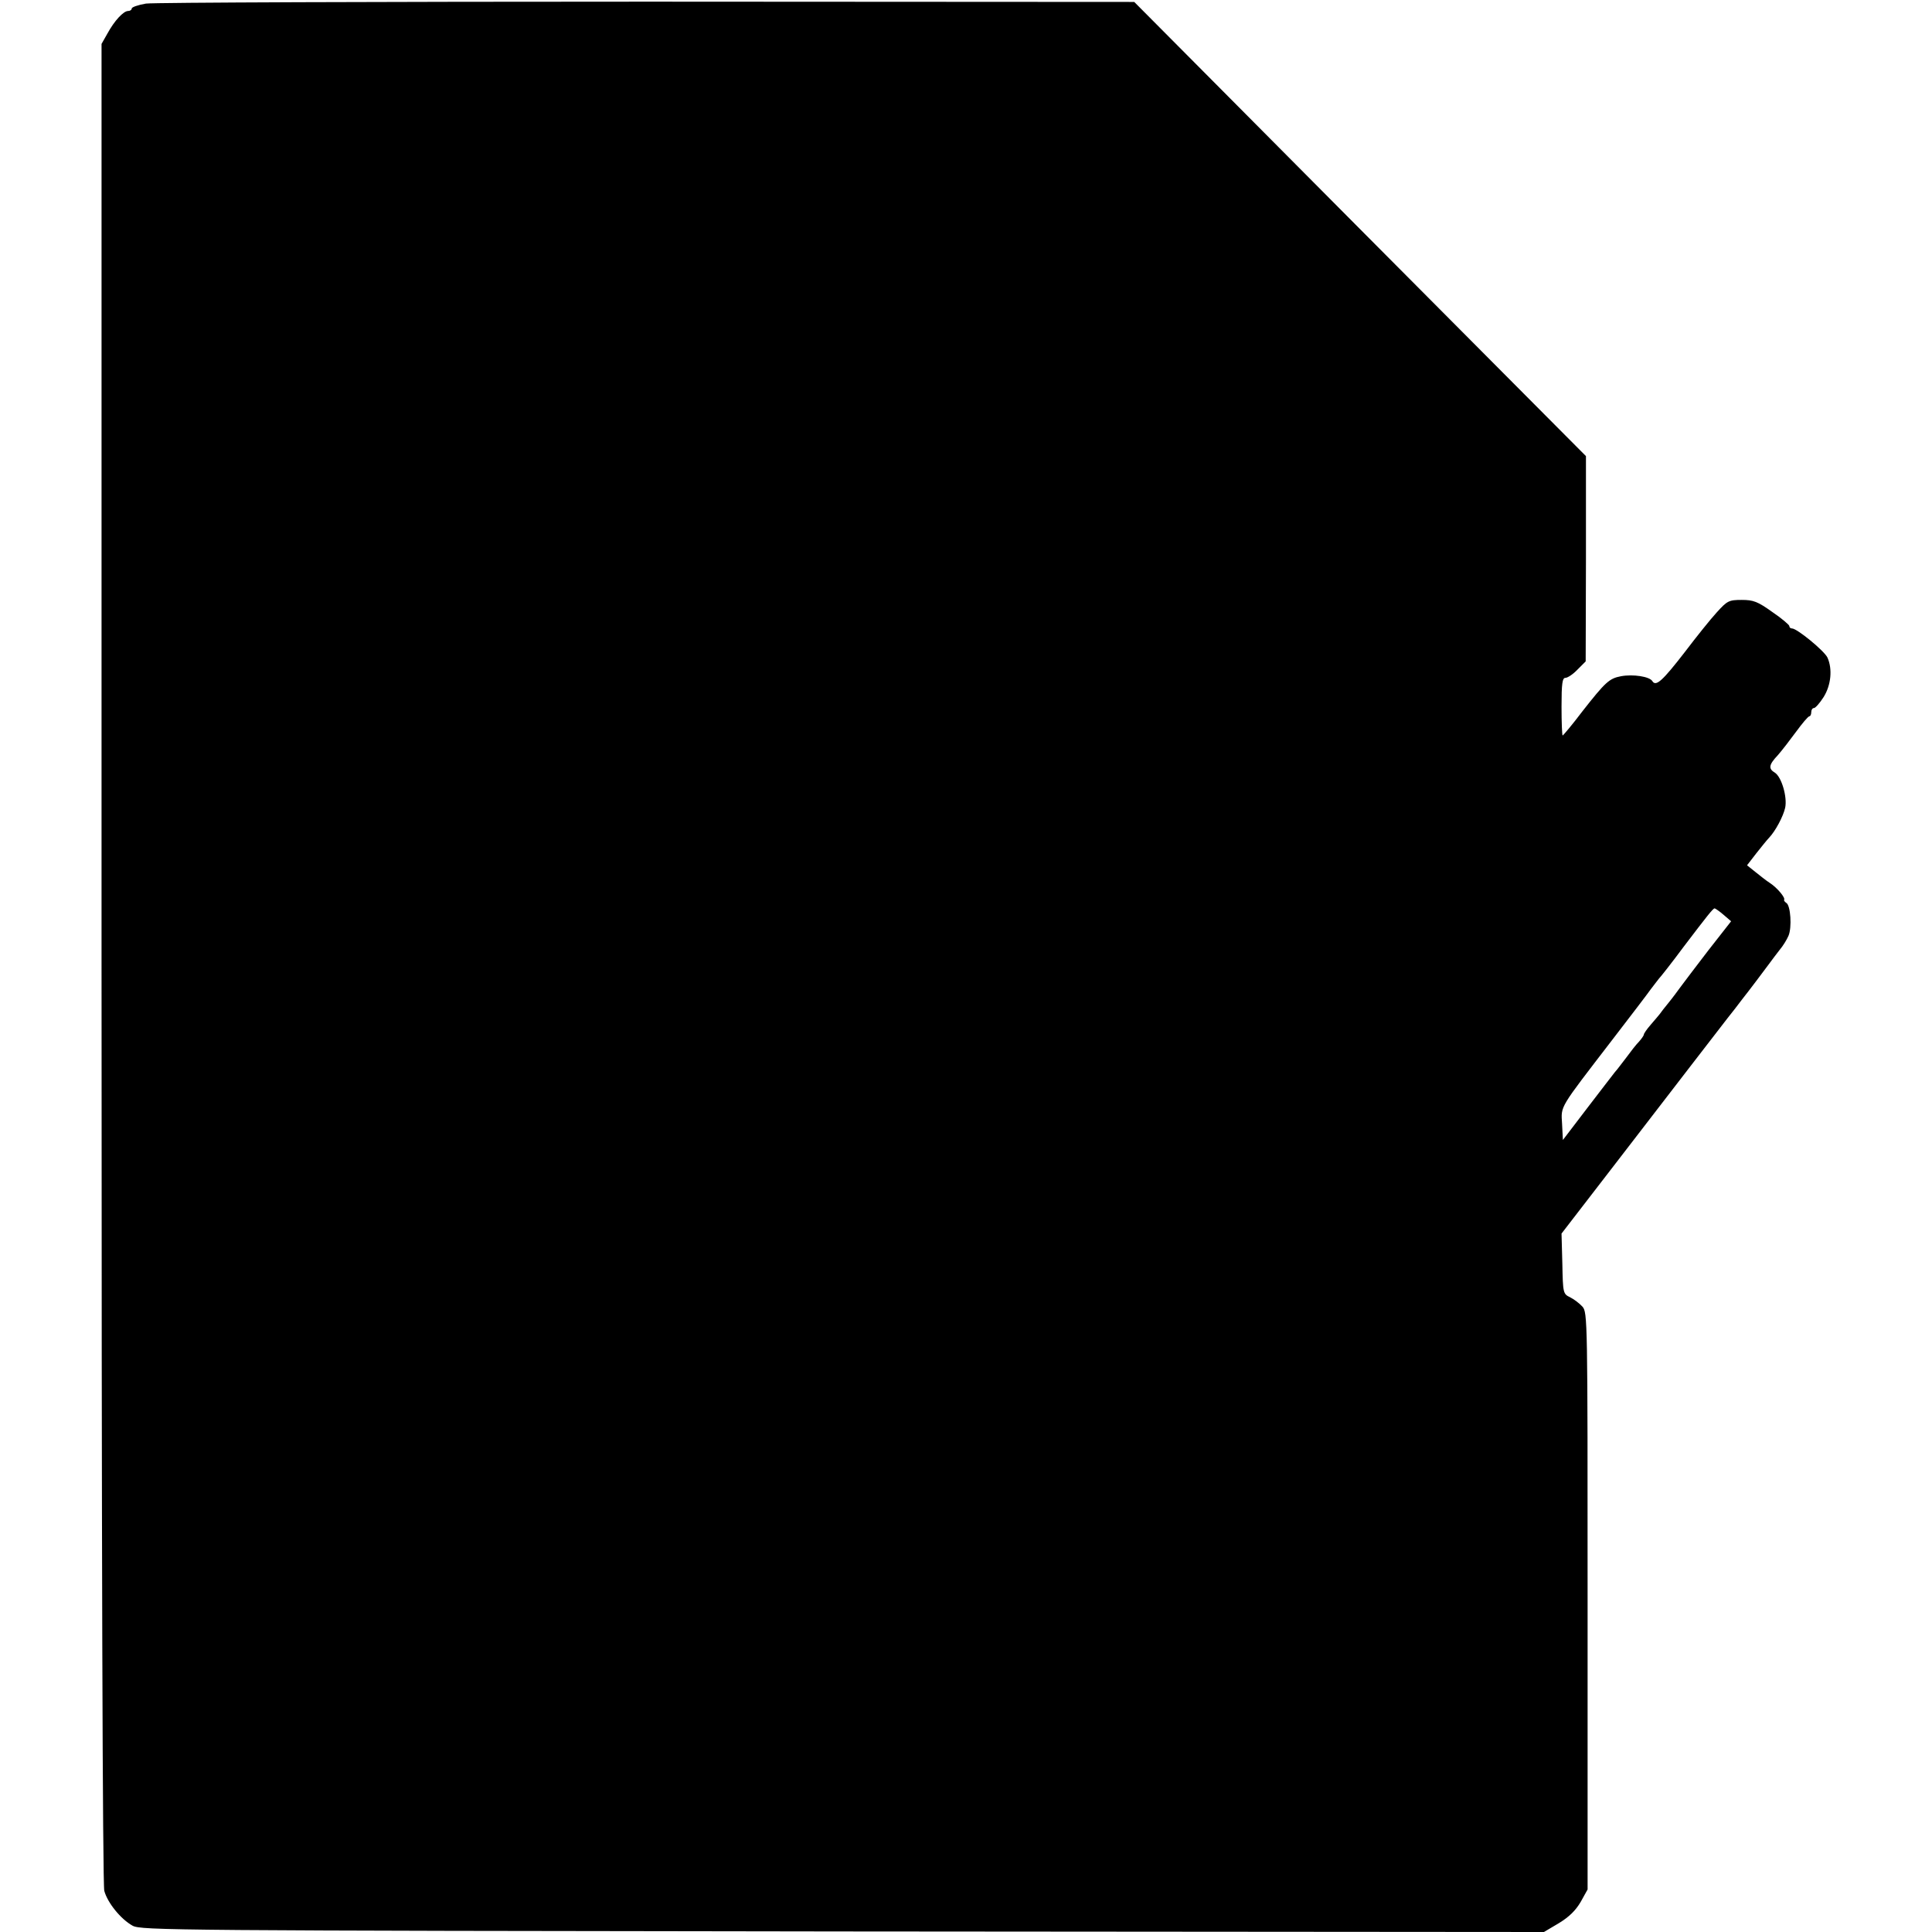
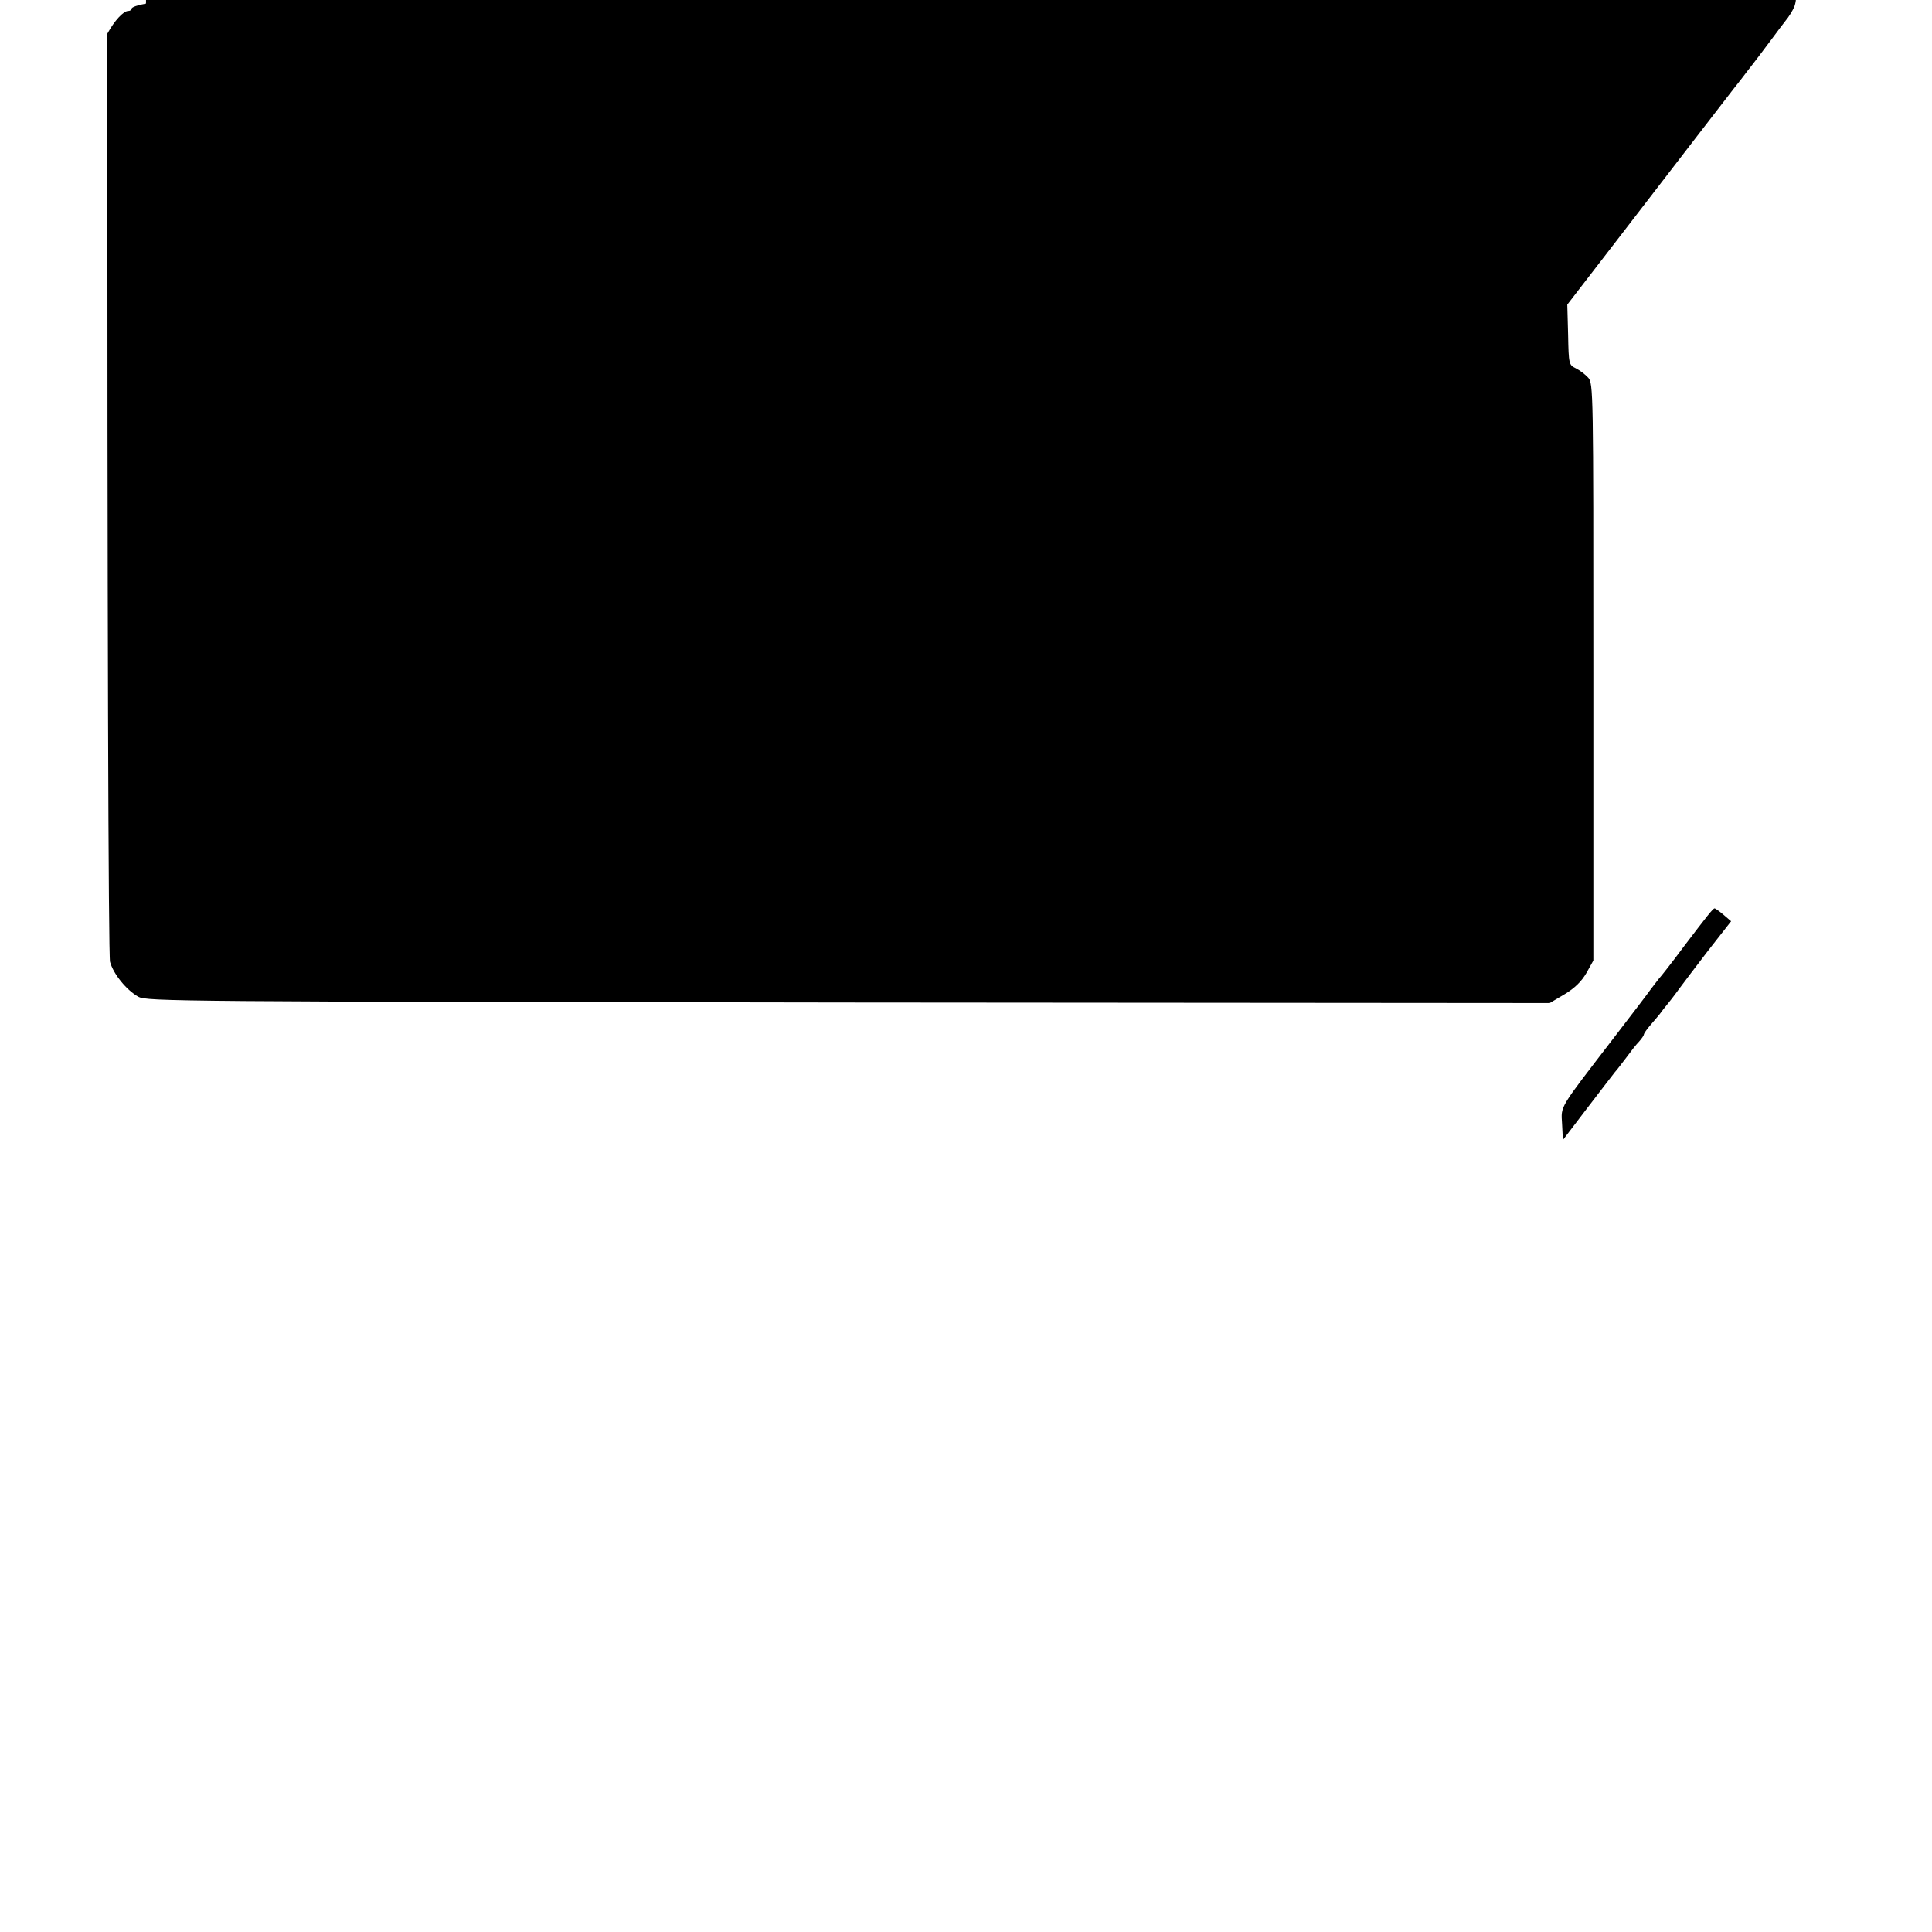
<svg xmlns="http://www.w3.org/2000/svg" version="1.0" width="704pt" height="704pt" viewBox="0 0 704 704" preserveAspectRatio="xMidYMid meet">
  <g transform="translate(0,704) scale(0.1,-0.1)" fill="#000000" stroke="none">
-     <path d="M532 7027 c-29 -5 -52 -13 -52 -18 0 -5 -6 -9 -13 -9 -17 0 -50 -35 -76 -83 l-21 -37 0 -3348 c0 -2144 4 -3360 10 -3382 12 -44 60 -103 103 -127 31 -17 141 -18 2587 -21 l2556 -2 54 32 c38 23 62 47 80 78 l25 45 0 1051 c0 1026 0 1052 -19 1073 -11 12 -31 27 -45 34 -25 12 -26 15 -28 122 l-3 110 185 240 c102 132 231 300 288 374 56 73 116 150 132 171 17 21 40 51 52 67 12 15 34 44 50 65 15 20 37 49 48 64 11 15 29 39 40 53 12 14 26 37 32 51 13 30 8 111 -8 120 -6 4 -9 9 -8 11 6 7 -25 44 -51 61 -14 9 -38 28 -54 41 l-30 24 34 44 c19 24 40 50 46 56 23 24 52 78 59 110 8 39 -13 111 -37 127 -25 15 -23 29 10 64 15 17 45 56 67 86 22 30 43 55 48 56 4 0 7 7 7 15 0 8 4 15 10 15 5 0 21 18 35 40 27 43 33 102 14 144 -12 25 -111 106 -129 106 -6 0 -10 4 -10 9 0 4 -28 28 -62 51 -53 38 -69 44 -111 44 -47 0 -53 -3 -91 -45 -23 -25 -75 -90 -116 -144 -82 -106 -106 -128 -119 -107 -10 17 -71 26 -114 18 -43 -8 -57 -21 -141 -128 -37 -49 -70 -88 -72 -88 -2 0 -4 47 -4 105 0 84 3 105 14 105 8 0 28 13 44 30 l30 30 1 374 0 374 -823 827 -823 828 -1774 1 c-977 0 -1799 -3 -1827 -7z m5748 -3320 l28 -24 -83 -106 c-45 -59 -91 -119 -101 -133 -11 -15 -30 -41 -44 -58 -14 -17 -28 -35 -32 -41 -4 -5 -19 -23 -33 -39 -14 -16 -25 -32 -25 -36 0 -3 -8 -15 -18 -26 -10 -10 -31 -37 -47 -59 -17 -22 -34 -45 -40 -51 -5 -6 -50 -65 -100 -130 l-90 -118 -3 59 c-4 67 -12 52 183 306 66 86 129 168 140 184 11 15 25 32 30 39 6 6 47 58 90 116 86 113 107 140 113 140 2 0 17 -10 32 -23z" />
+     <path d="M532 7027 c-29 -5 -52 -13 -52 -18 0 -5 -6 -9 -13 -9 -17 0 -50 -35 -76 -83 c0 -2144 4 -3360 10 -3382 12 -44 60 -103 103 -127 31 -17 141 -18 2587 -21 l2556 -2 54 32 c38 23 62 47 80 78 l25 45 0 1051 c0 1026 0 1052 -19 1073 -11 12 -31 27 -45 34 -25 12 -26 15 -28 122 l-3 110 185 240 c102 132 231 300 288 374 56 73 116 150 132 171 17 21 40 51 52 67 12 15 34 44 50 65 15 20 37 49 48 64 11 15 29 39 40 53 12 14 26 37 32 51 13 30 8 111 -8 120 -6 4 -9 9 -8 11 6 7 -25 44 -51 61 -14 9 -38 28 -54 41 l-30 24 34 44 c19 24 40 50 46 56 23 24 52 78 59 110 8 39 -13 111 -37 127 -25 15 -23 29 10 64 15 17 45 56 67 86 22 30 43 55 48 56 4 0 7 7 7 15 0 8 4 15 10 15 5 0 21 18 35 40 27 43 33 102 14 144 -12 25 -111 106 -129 106 -6 0 -10 4 -10 9 0 4 -28 28 -62 51 -53 38 -69 44 -111 44 -47 0 -53 -3 -91 -45 -23 -25 -75 -90 -116 -144 -82 -106 -106 -128 -119 -107 -10 17 -71 26 -114 18 -43 -8 -57 -21 -141 -128 -37 -49 -70 -88 -72 -88 -2 0 -4 47 -4 105 0 84 3 105 14 105 8 0 28 13 44 30 l30 30 1 374 0 374 -823 827 -823 828 -1774 1 c-977 0 -1799 -3 -1827 -7z m5748 -3320 l28 -24 -83 -106 c-45 -59 -91 -119 -101 -133 -11 -15 -30 -41 -44 -58 -14 -17 -28 -35 -32 -41 -4 -5 -19 -23 -33 -39 -14 -16 -25 -32 -25 -36 0 -3 -8 -15 -18 -26 -10 -10 -31 -37 -47 -59 -17 -22 -34 -45 -40 -51 -5 -6 -50 -65 -100 -130 l-90 -118 -3 59 c-4 67 -12 52 183 306 66 86 129 168 140 184 11 15 25 32 30 39 6 6 47 58 90 116 86 113 107 140 113 140 2 0 17 -10 32 -23z" />
  </g>
</svg>